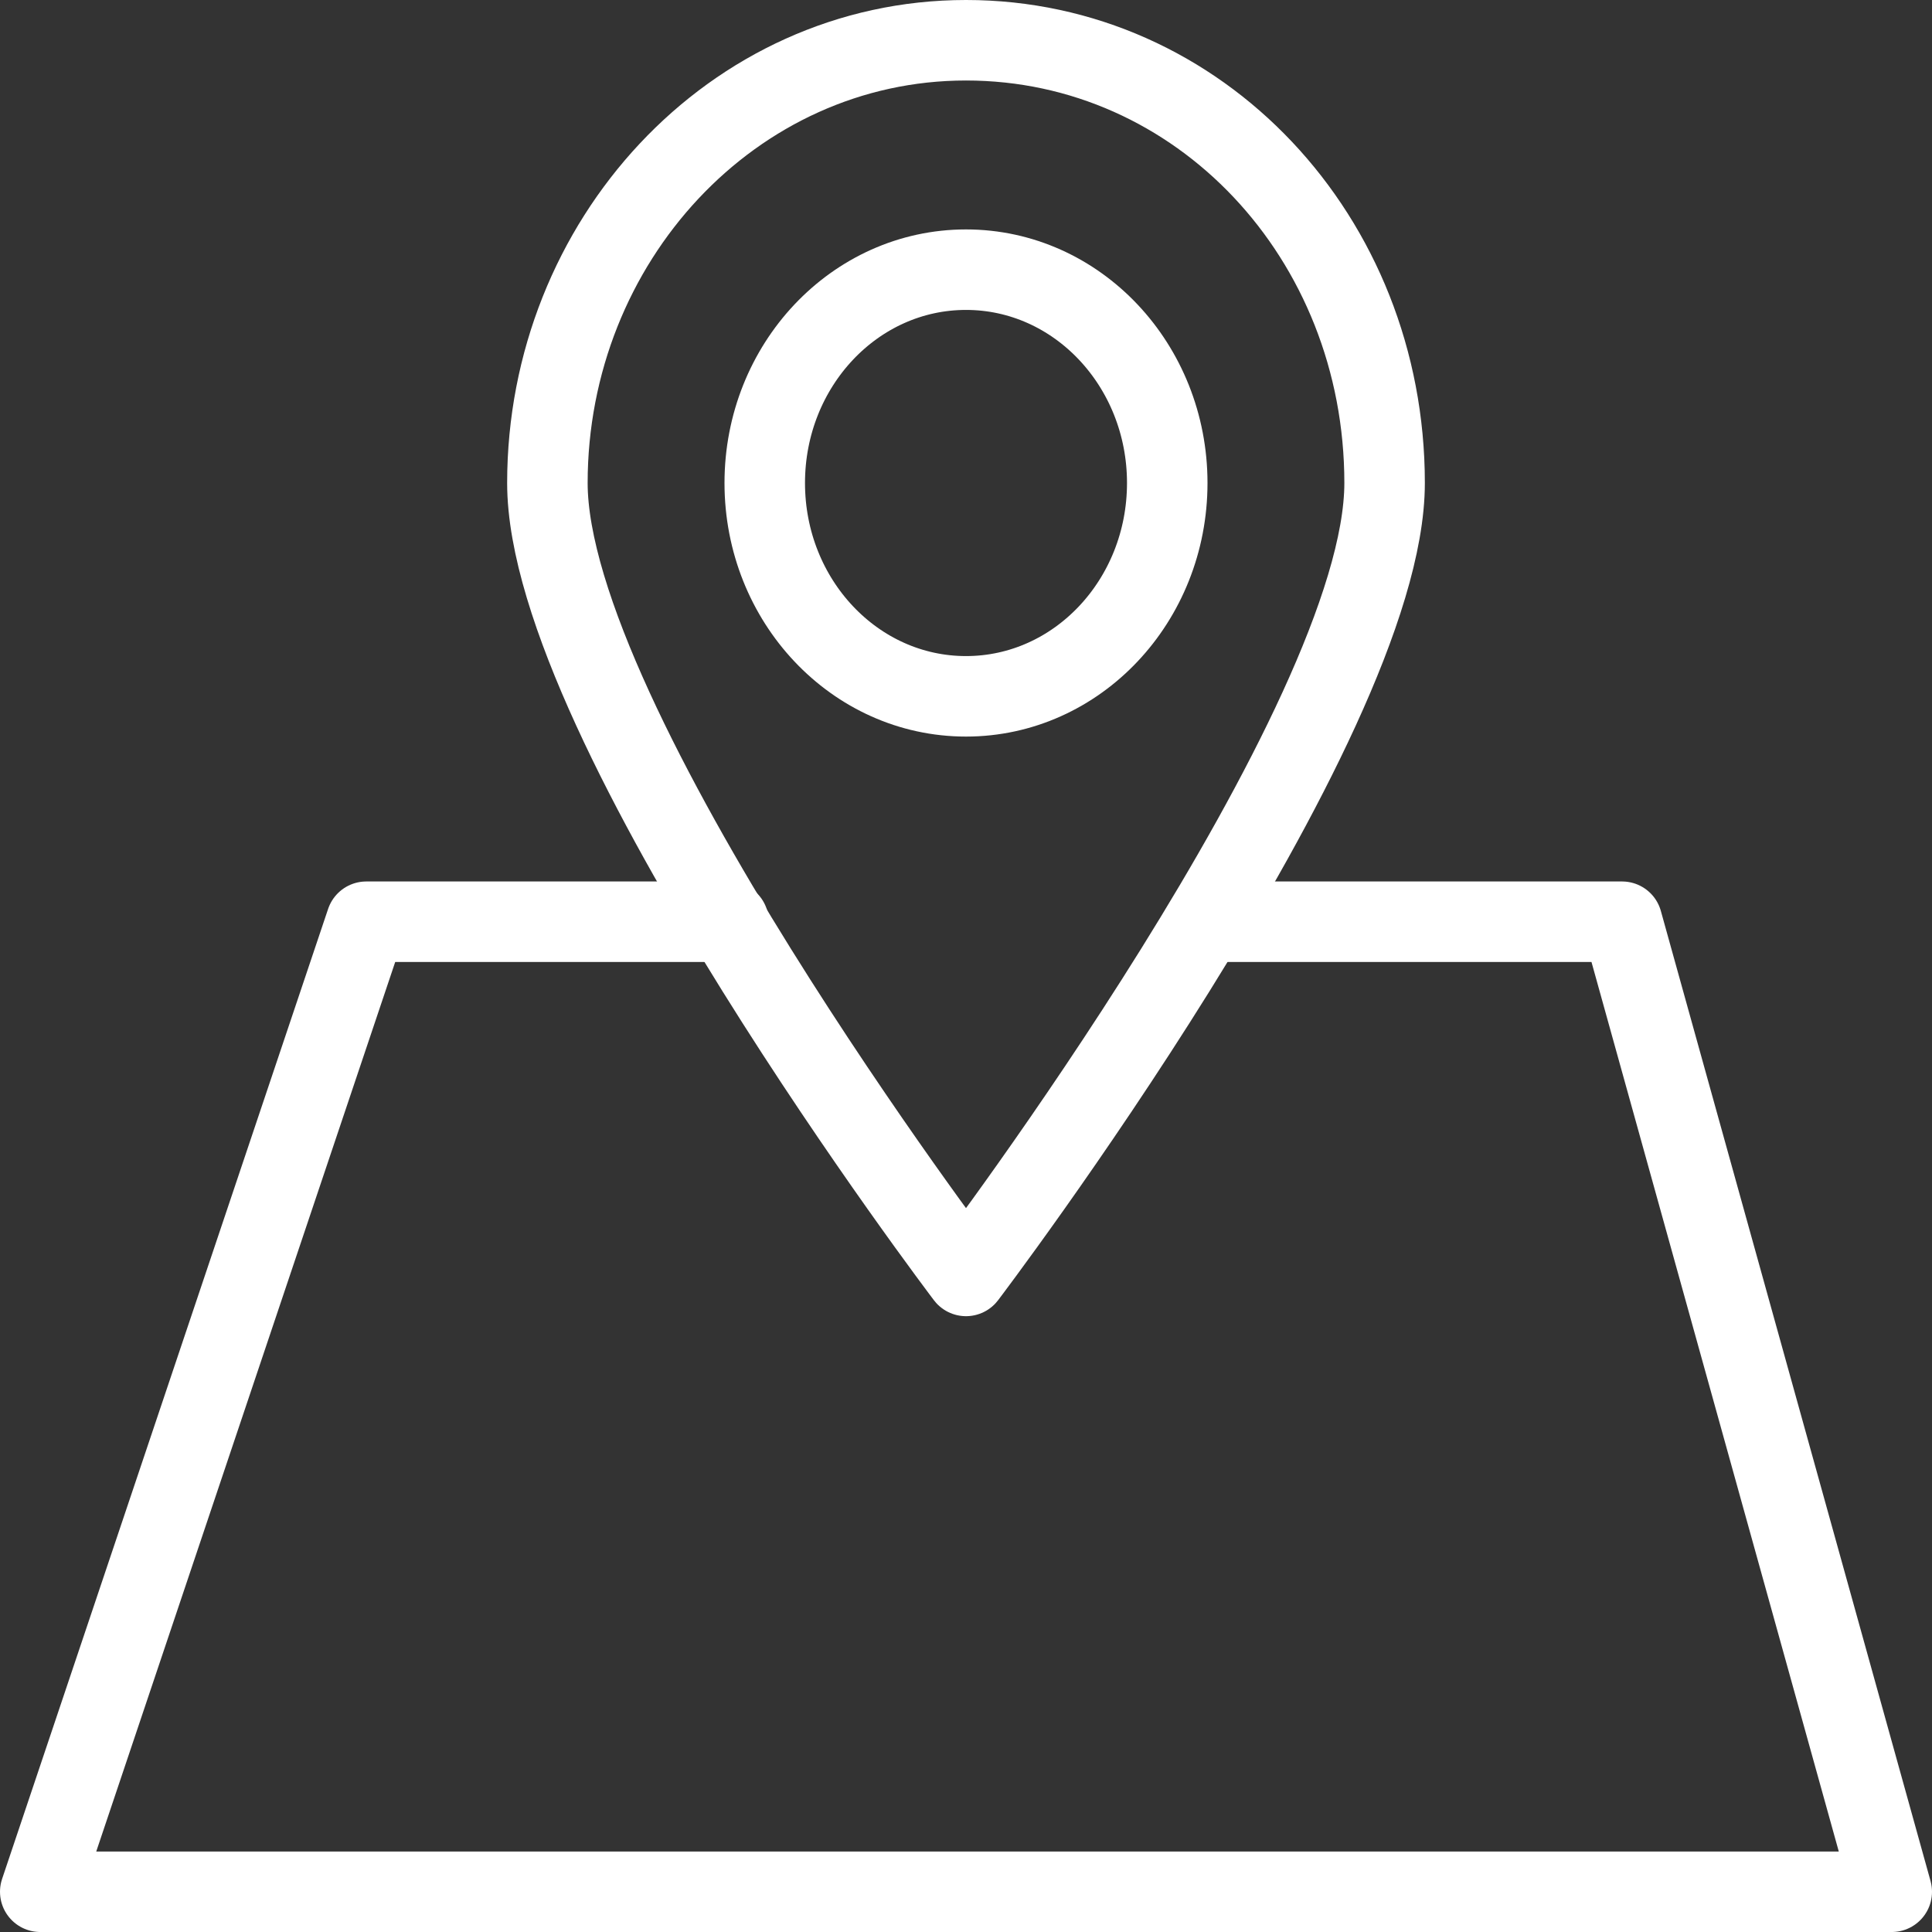
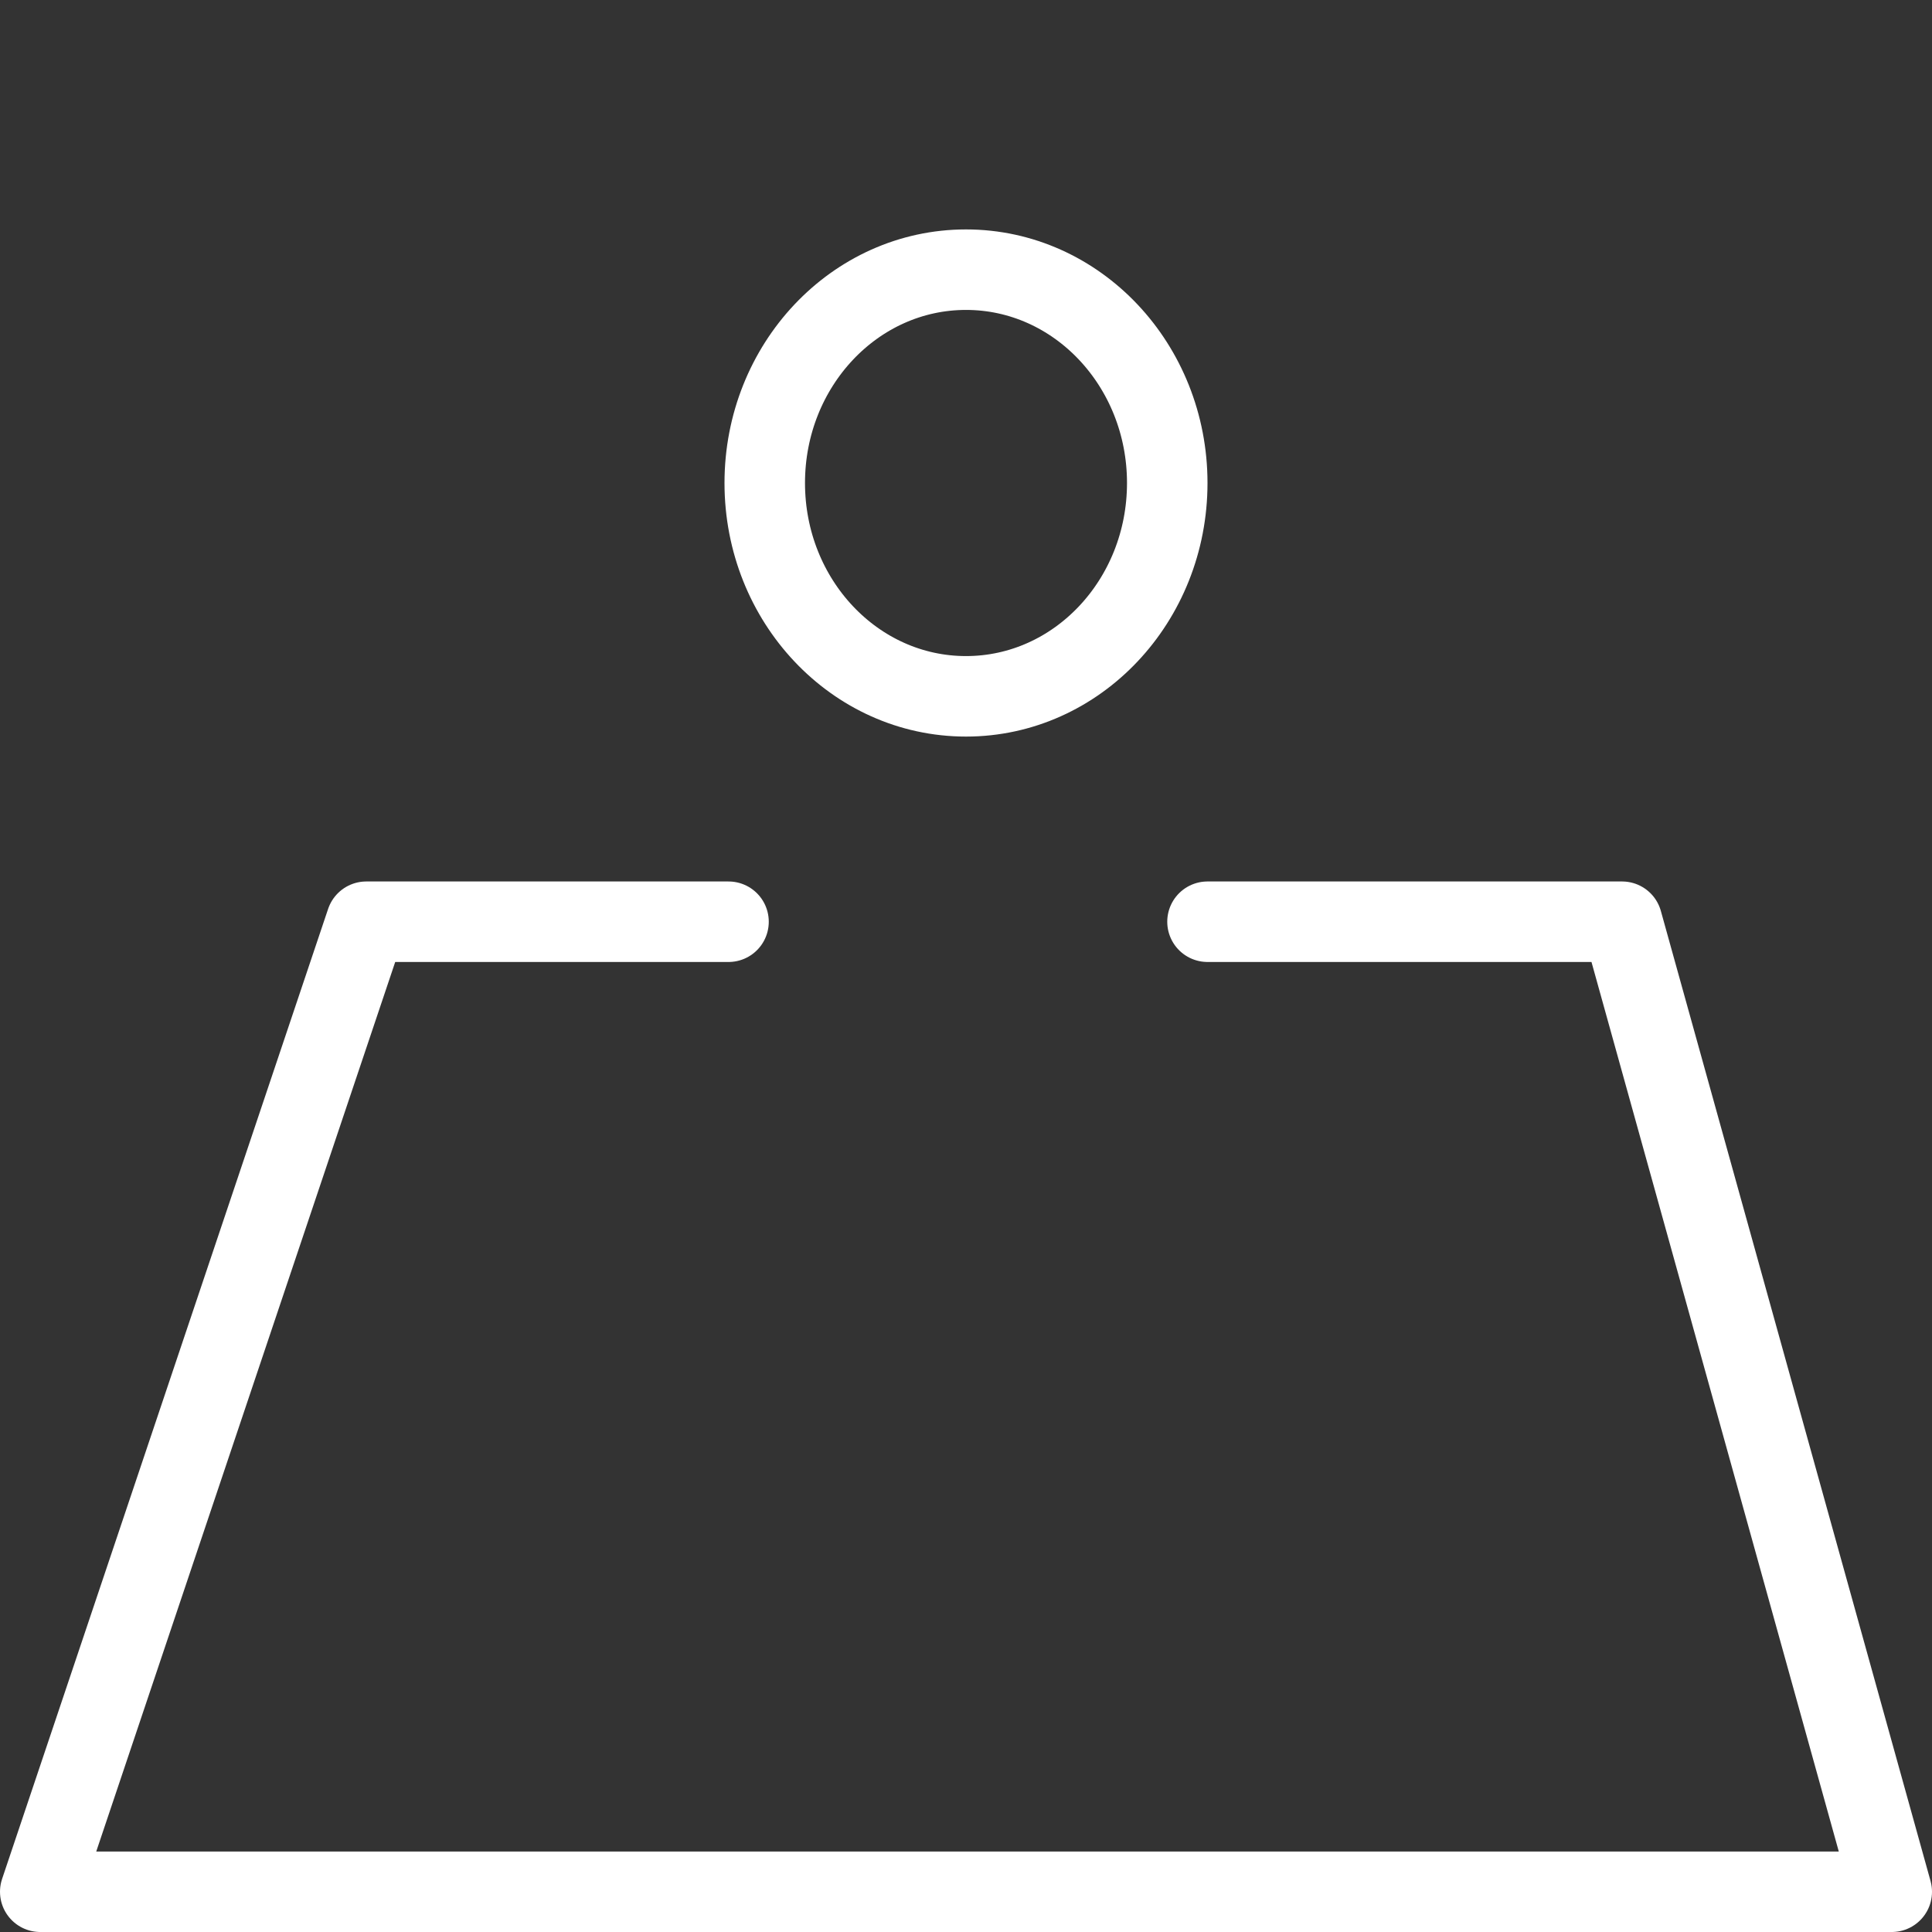
<svg xmlns="http://www.w3.org/2000/svg" fill="rgba(255,255,255,1)" viewBox="0 0 48 48">
  <rect x="0" y="0" width="48" height="48" fill="#333333" stroke="none" />
  <g fill="none" stroke="rgba(255,255,255,1)" stroke-width="2" stroke-linecap="round" stroke-linejoin="round" stroke-miterlimit="10">
    <path d="M30 22.9h10.3L47 47H1l8.1-24.1h9" />
-     <path d="M34.4 12c0 6-10.4 19.7-10.4 19.7S13.6 18 13.6 12 18.2 1 24 1s10.4 4.9 10.4 11z" />
    <ellipse cx="24" cy="12" rx="5" ry="5.3" />
  </g>
</svg>